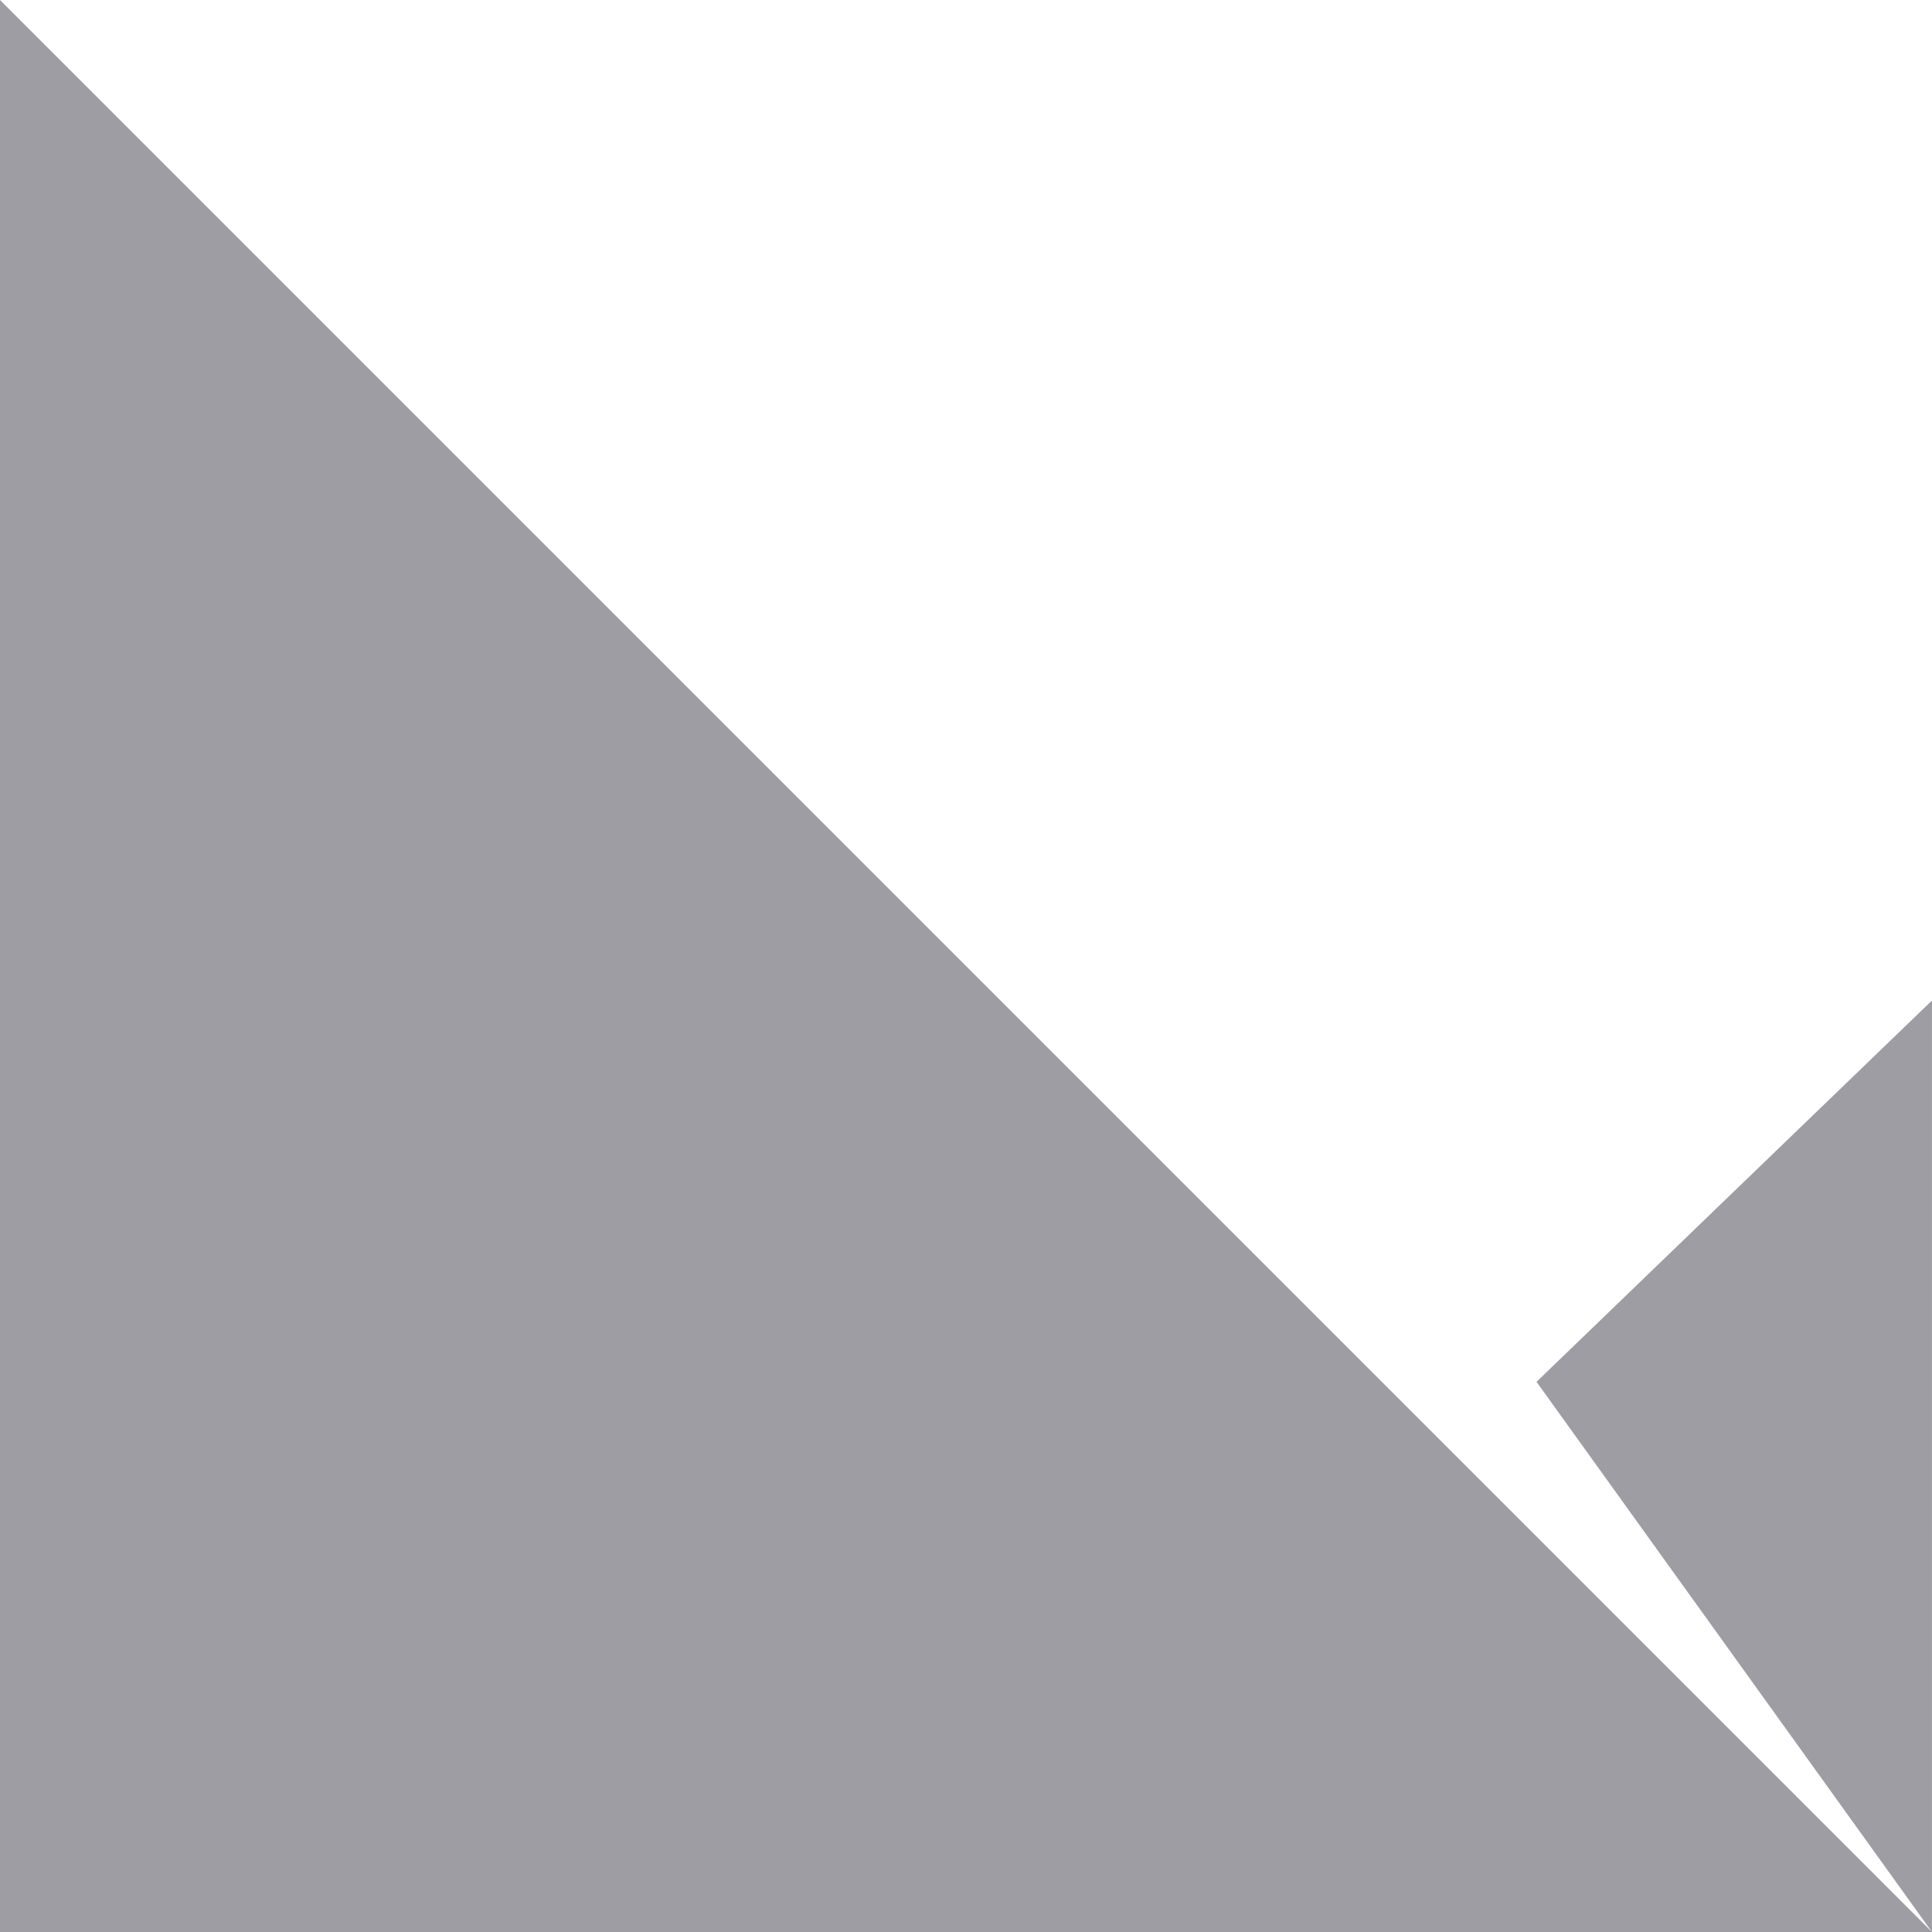
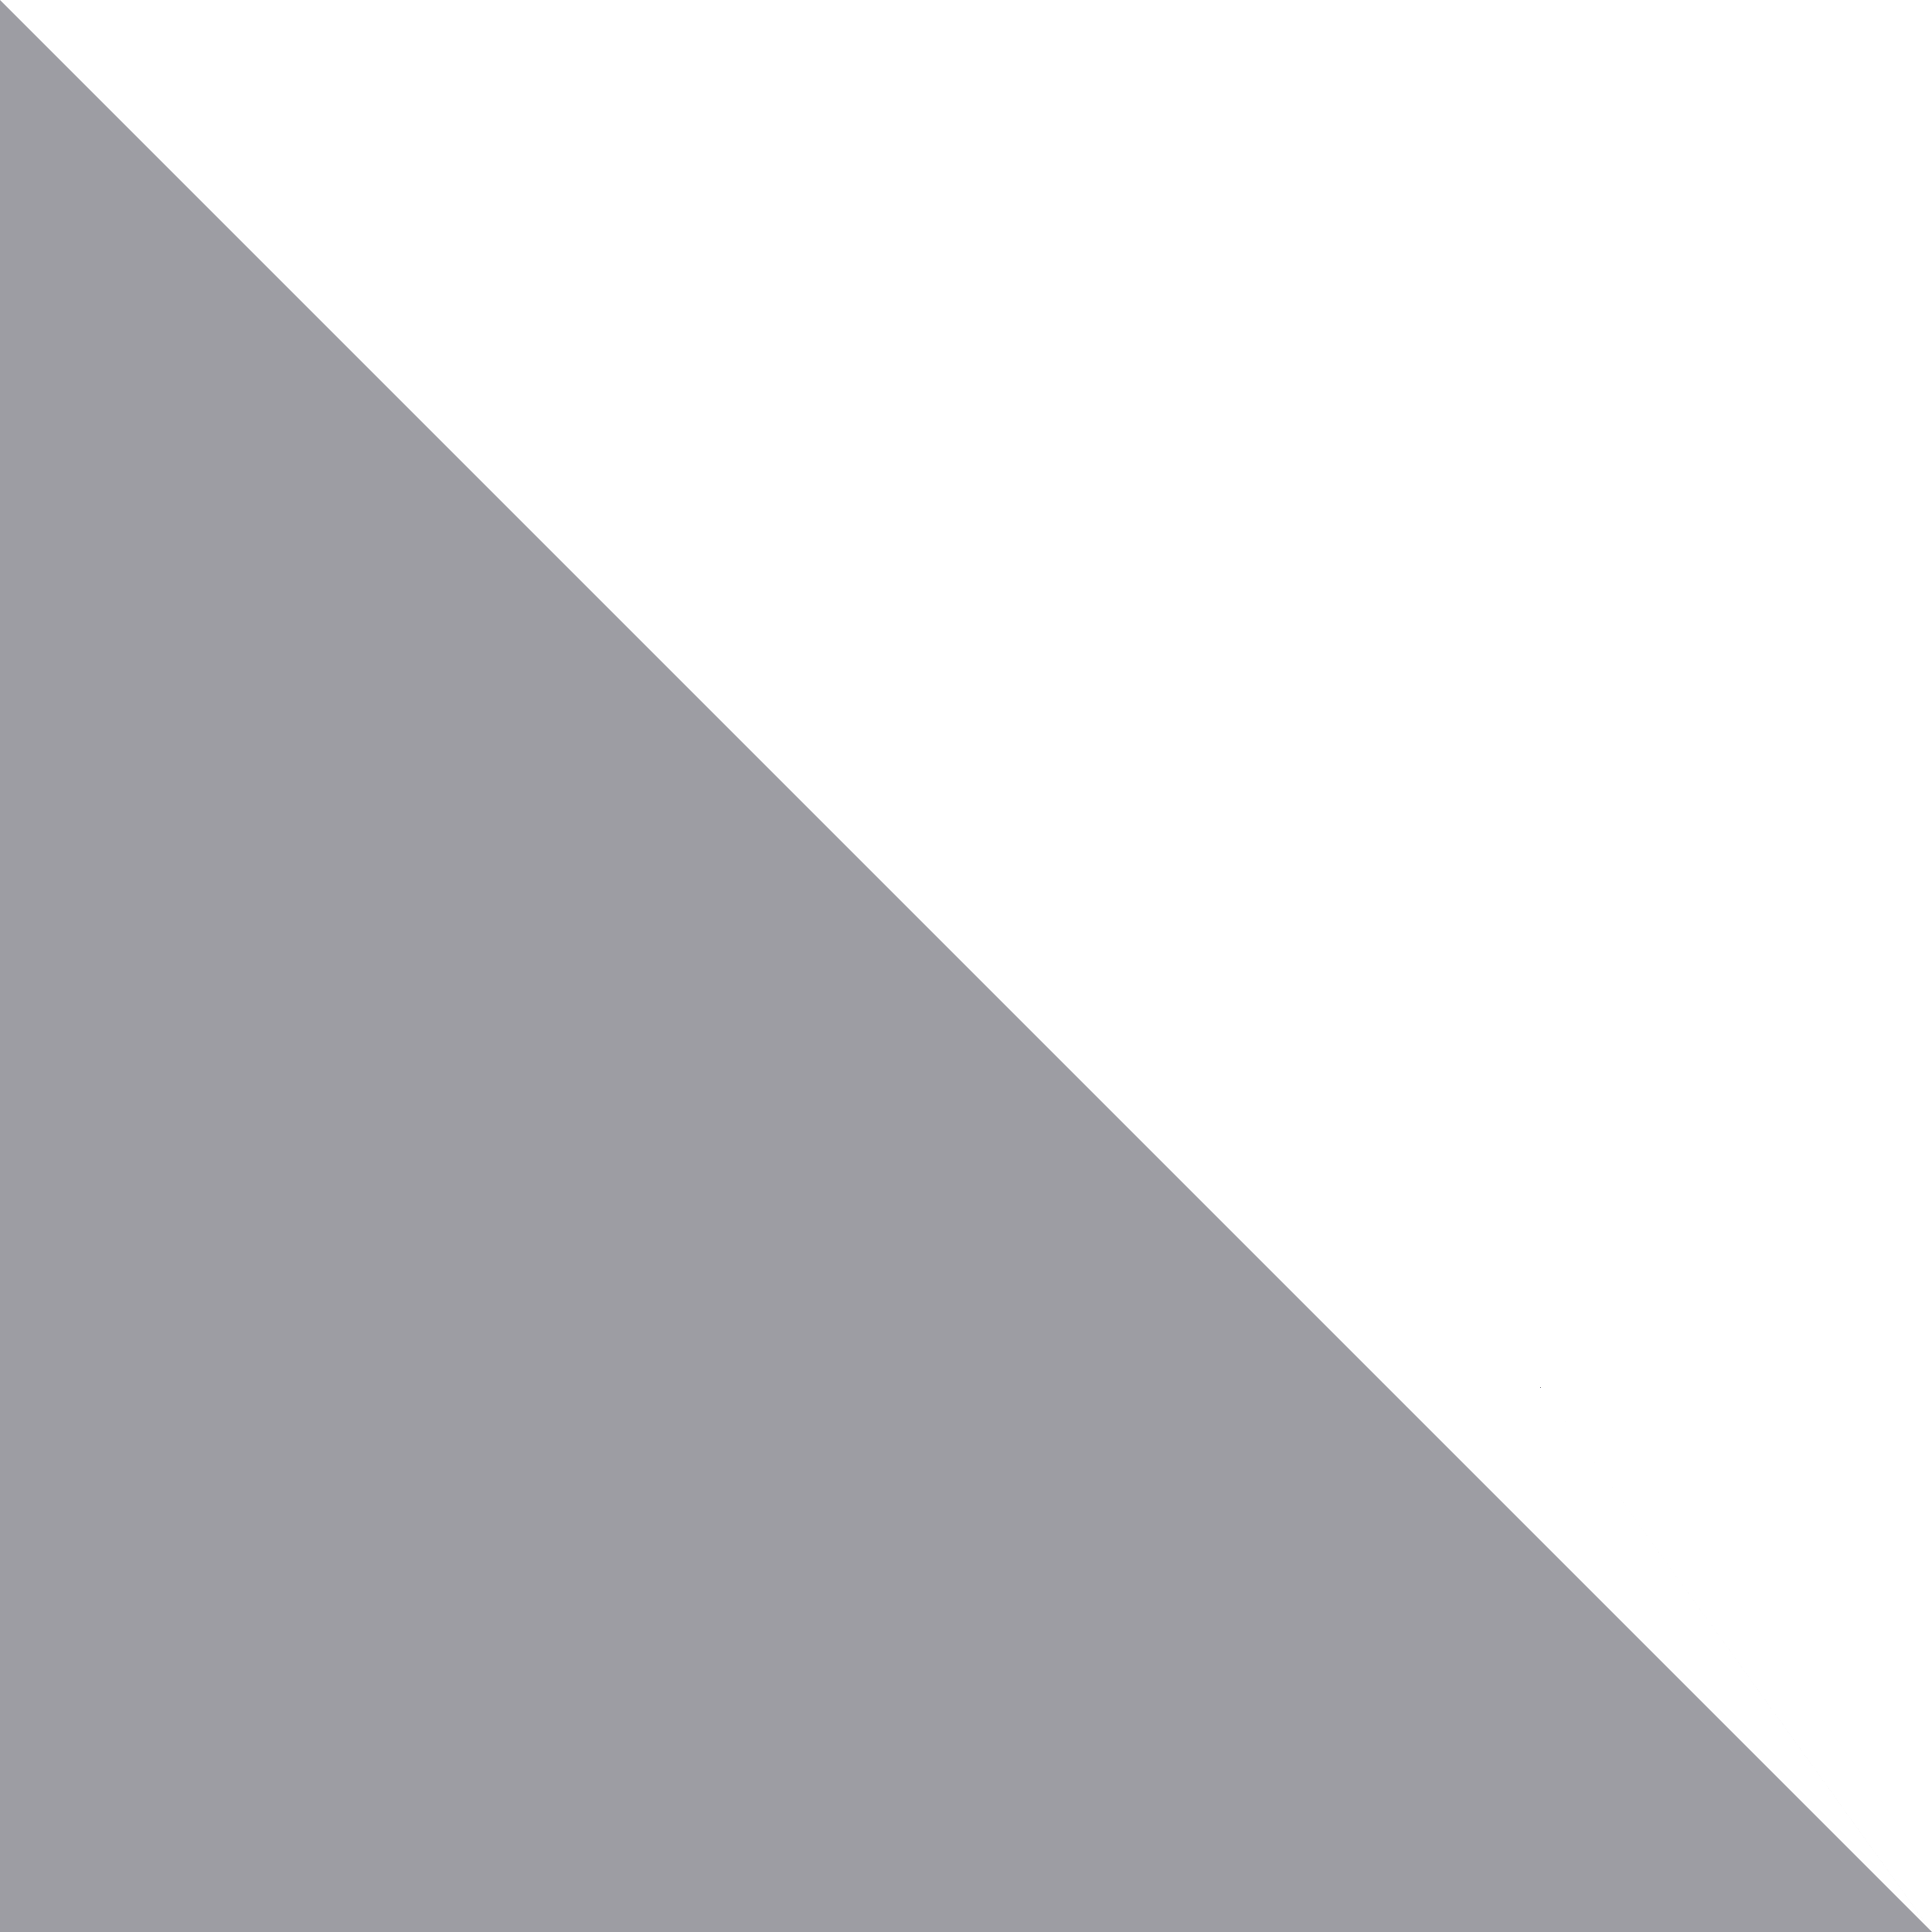
<svg xmlns="http://www.w3.org/2000/svg" width="56" height="56" viewBox="0 0 56 56" fill="none">
-   <path fill-rule="evenodd" clip-rule="evenodd" d="M0 0V56H55.999H56L55.999 55.999V29L44.537 40.053L55.997 55.997L0 0Z" fill="#9D9DA3" />
+   <path fill-rule="evenodd" clip-rule="evenodd" d="M0 0V56H55.999H56L55.999 55.999L44.537 40.053L55.997 55.997L0 0Z" fill="#9D9DA3" />
</svg>